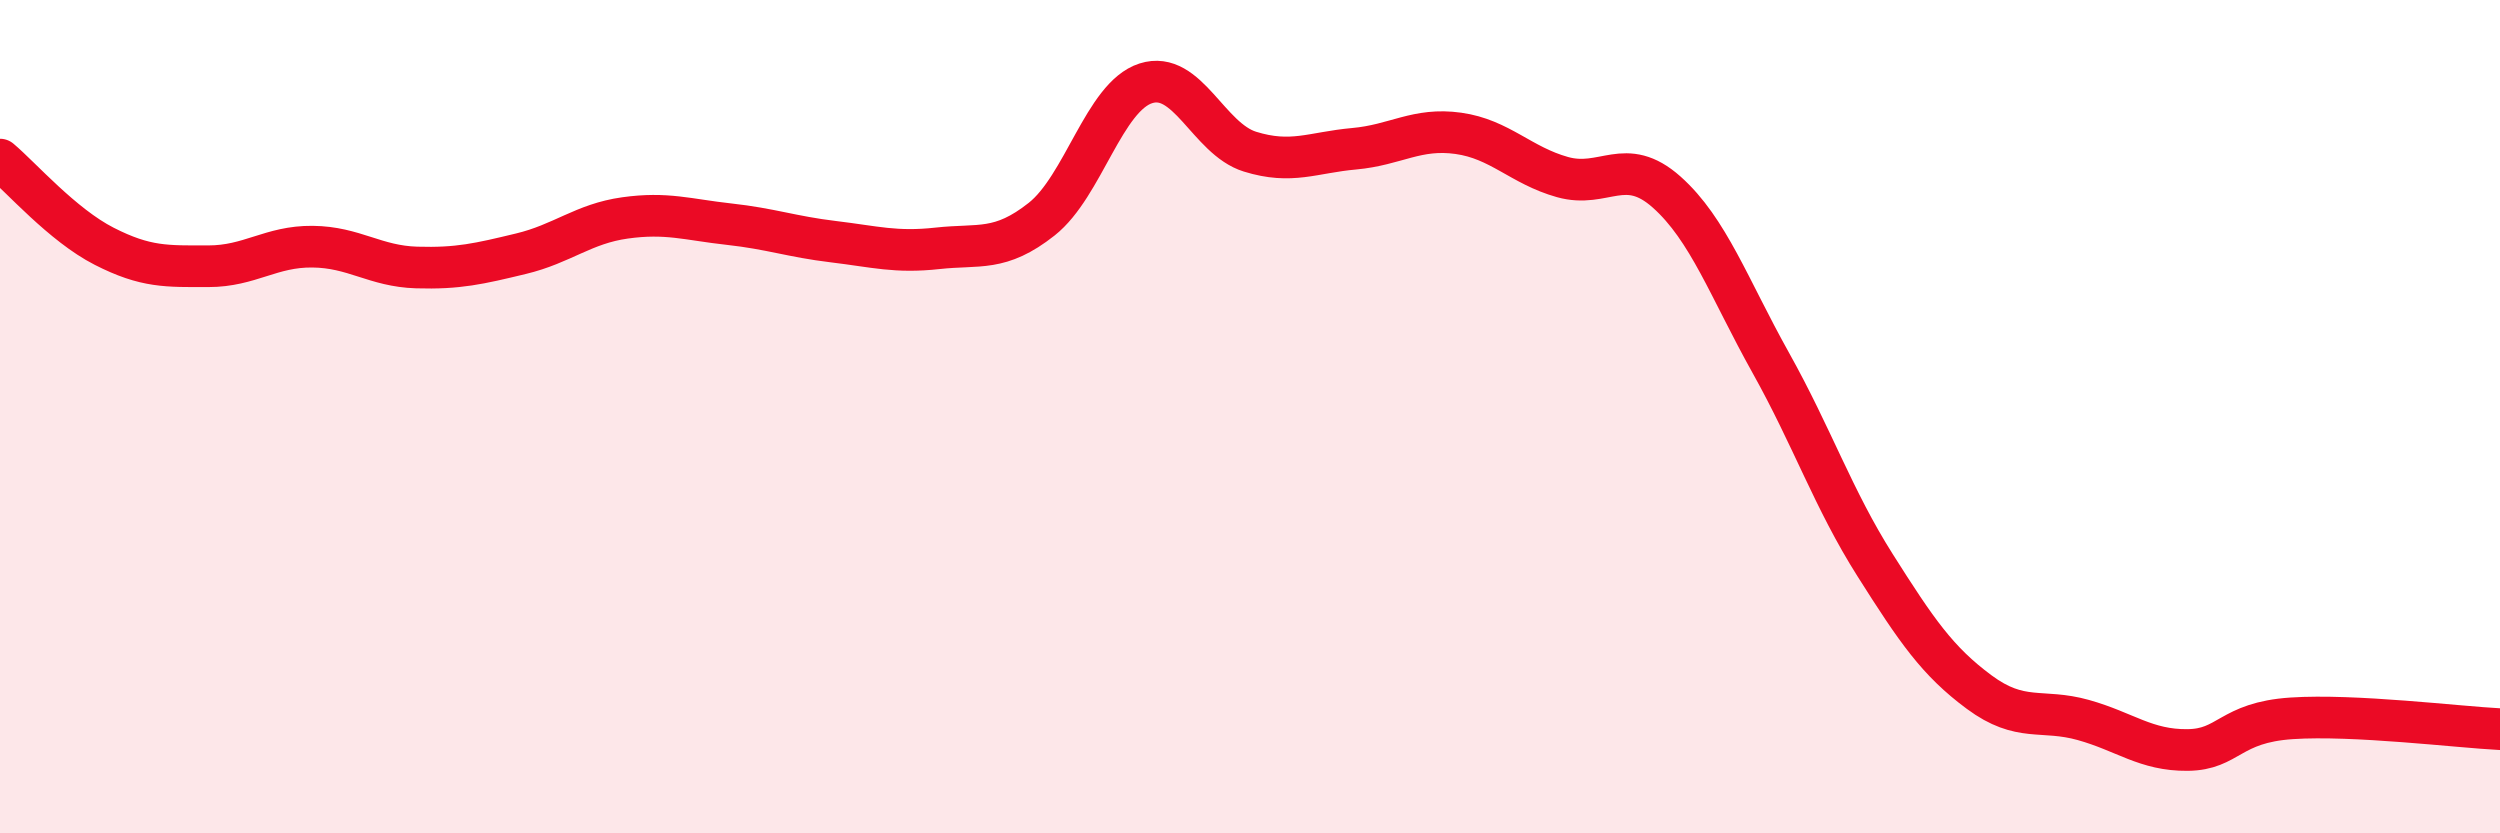
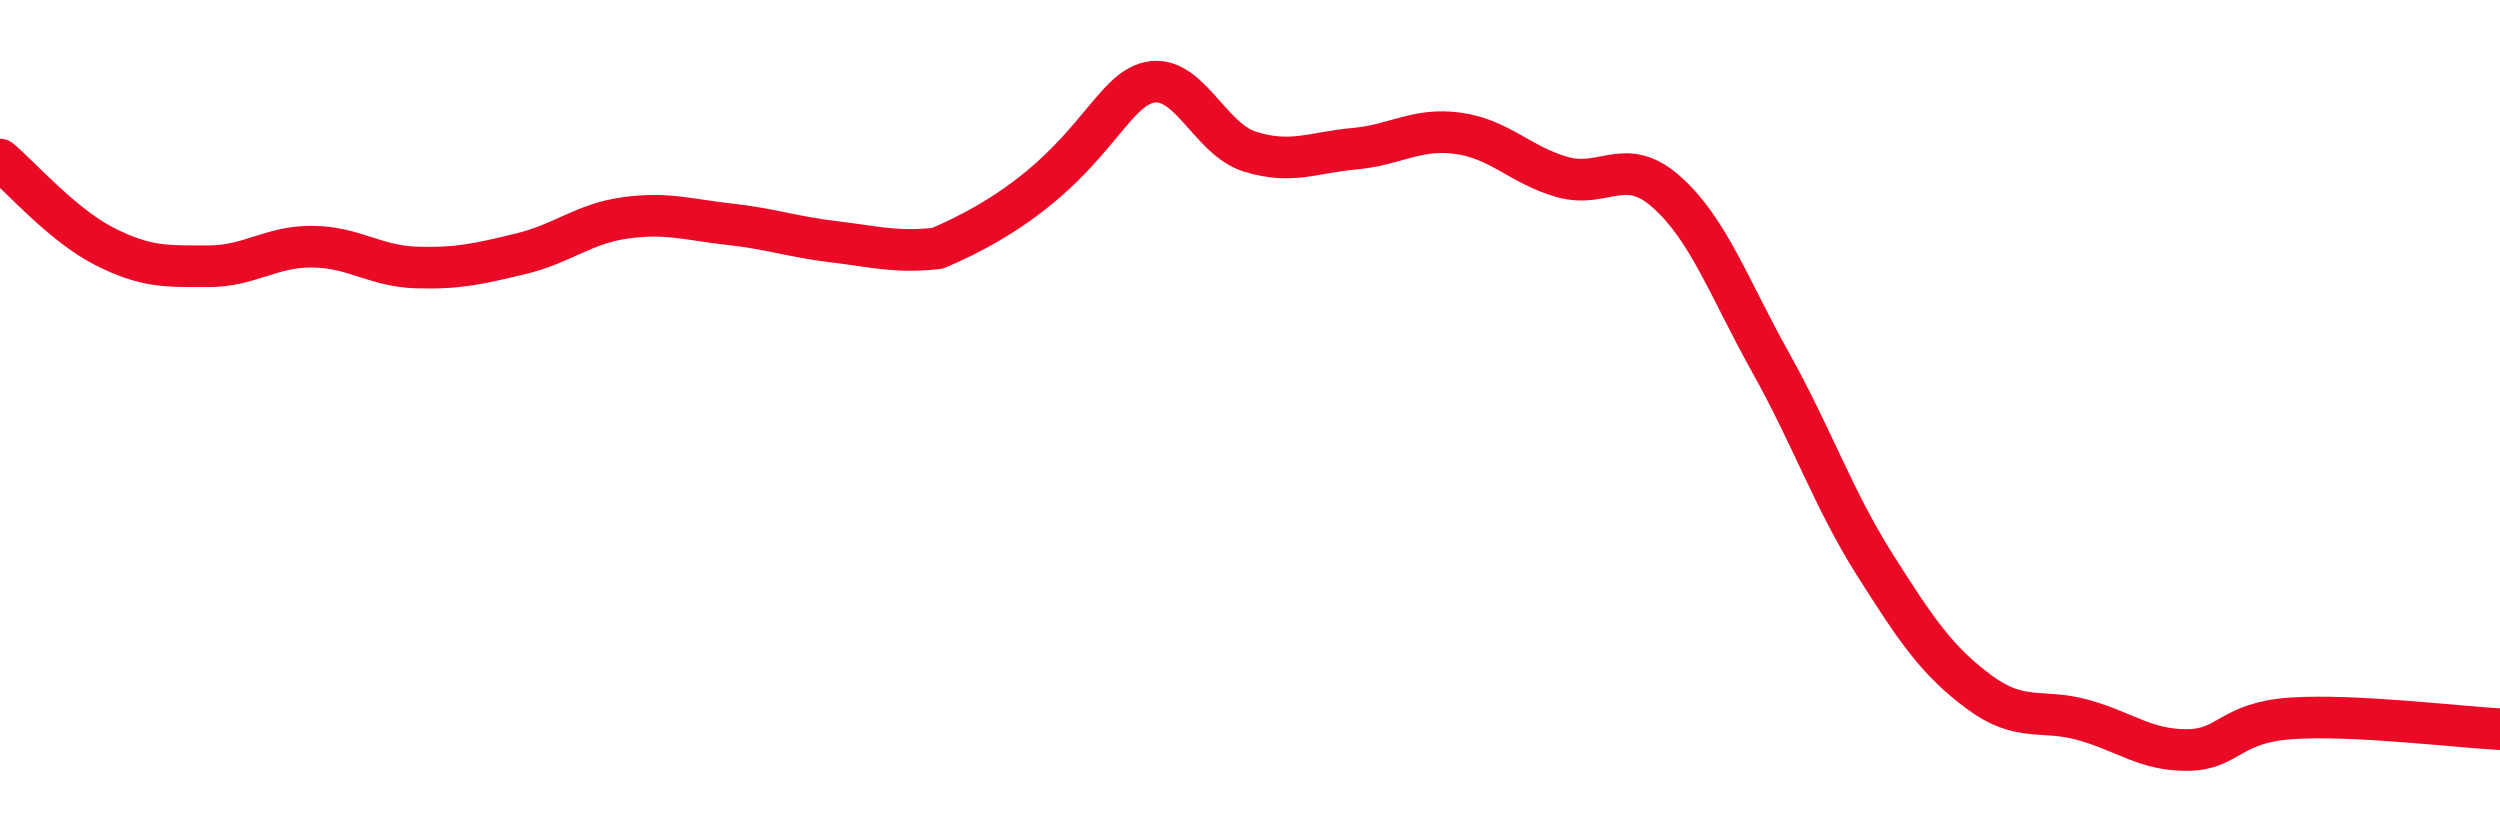
<svg xmlns="http://www.w3.org/2000/svg" width="60" height="20" viewBox="0 0 60 20">
-   <path d="M 0,3.83 C 0.5,4.25 1.5,5.4 2.5,5.91 C 3.5,6.42 4,6.39 5,6.39 C 6,6.39 6.5,5.91 7.5,5.92 C 8.5,5.93 9,6.39 10,6.42 C 11,6.45 11.5,6.33 12.5,6.09 C 13.5,5.85 14,5.37 15,5.23 C 16,5.09 16.5,5.27 17.5,5.38 C 18.5,5.49 19,5.68 20,5.8 C 21,5.92 21.5,6.07 22.5,5.96 C 23.5,5.85 24,6.05 25,5.26 C 26,4.47 26.5,2.32 27.5,2 C 28.5,1.68 29,3.33 30,3.64 C 31,3.95 31.5,3.66 32.5,3.57 C 33.5,3.48 34,3.06 35,3.2 C 36,3.34 36.5,3.97 37.5,4.25 C 38.5,4.53 39,3.72 40,4.61 C 41,5.5 41.5,6.92 42.5,8.71 C 43.5,10.5 44,11.98 45,13.56 C 46,15.14 46.5,15.87 47.5,16.61 C 48.5,17.35 49,17 50,17.28 C 51,17.56 51.5,18.01 52.5,18 C 53.5,17.99 53.5,17.34 55,17.24 C 56.5,17.14 59,17.45 60,17.5L60 20L0 20Z" fill="#EB0A25" opacity="0.1" stroke-linecap="round" stroke-linejoin="round" />
-   <path d="M 0,3.83 C 0.5,4.25 1.5,5.4 2.5,5.91 C 3.5,6.42 4,6.39 5,6.39 C 6,6.39 6.5,5.91 7.5,5.92 C 8.5,5.93 9,6.39 10,6.42 C 11,6.45 11.5,6.33 12.5,6.09 C 13.5,5.85 14,5.37 15,5.23 C 16,5.09 16.5,5.27 17.5,5.38 C 18.5,5.49 19,5.68 20,5.8 C 21,5.92 21.5,6.07 22.5,5.96 C 23.5,5.85 24,6.05 25,5.26 C 26,4.47 26.5,2.32 27.5,2 C 28.5,1.68 29,3.33 30,3.64 C 31,3.95 31.5,3.66 32.5,3.57 C 33.5,3.48 34,3.06 35,3.2 C 36,3.34 36.5,3.97 37.5,4.25 C 38.5,4.53 39,3.72 40,4.61 C 41,5.5 41.5,6.92 42.5,8.71 C 43.5,10.5 44,11.98 45,13.56 C 46,15.14 46.5,15.87 47.5,16.61 C 48.5,17.35 49,17 50,17.28 C 51,17.56 51.5,18.01 52.5,18 C 53.5,17.99 53.5,17.34 55,17.24 C 56.5,17.14 59,17.45 60,17.5" stroke="#EB0A25" stroke-width="1" fill="none" stroke-linecap="round" stroke-linejoin="round" />
+   <path d="M 0,3.83 C 0.5,4.25 1.5,5.4 2.5,5.91 C 3.5,6.42 4,6.39 5,6.39 C 6,6.39 6.5,5.91 7.5,5.92 C 8.5,5.93 9,6.39 10,6.42 C 11,6.45 11.5,6.33 12.5,6.09 C 13.5,5.85 14,5.37 15,5.23 C 16,5.09 16.5,5.27 17.5,5.38 C 18.5,5.49 19,5.68 20,5.8 C 21,5.92 21.5,6.07 22.5,5.96 C 26,4.47 26.5,2.32 27.5,2 C 28.5,1.68 29,3.33 30,3.64 C 31,3.95 31.5,3.66 32.5,3.57 C 33.5,3.48 34,3.06 35,3.2 C 36,3.34 36.5,3.97 37.5,4.25 C 38.5,4.53 39,3.72 40,4.61 C 41,5.5 41.5,6.92 42.5,8.71 C 43.5,10.5 44,11.98 45,13.56 C 46,15.14 46.5,15.87 47.5,16.61 C 48.5,17.35 49,17 50,17.28 C 51,17.56 51.5,18.01 52.5,18 C 53.5,17.99 53.5,17.34 55,17.24 C 56.5,17.14 59,17.45 60,17.5" stroke="#EB0A25" stroke-width="1" fill="none" stroke-linecap="round" stroke-linejoin="round" />
</svg>